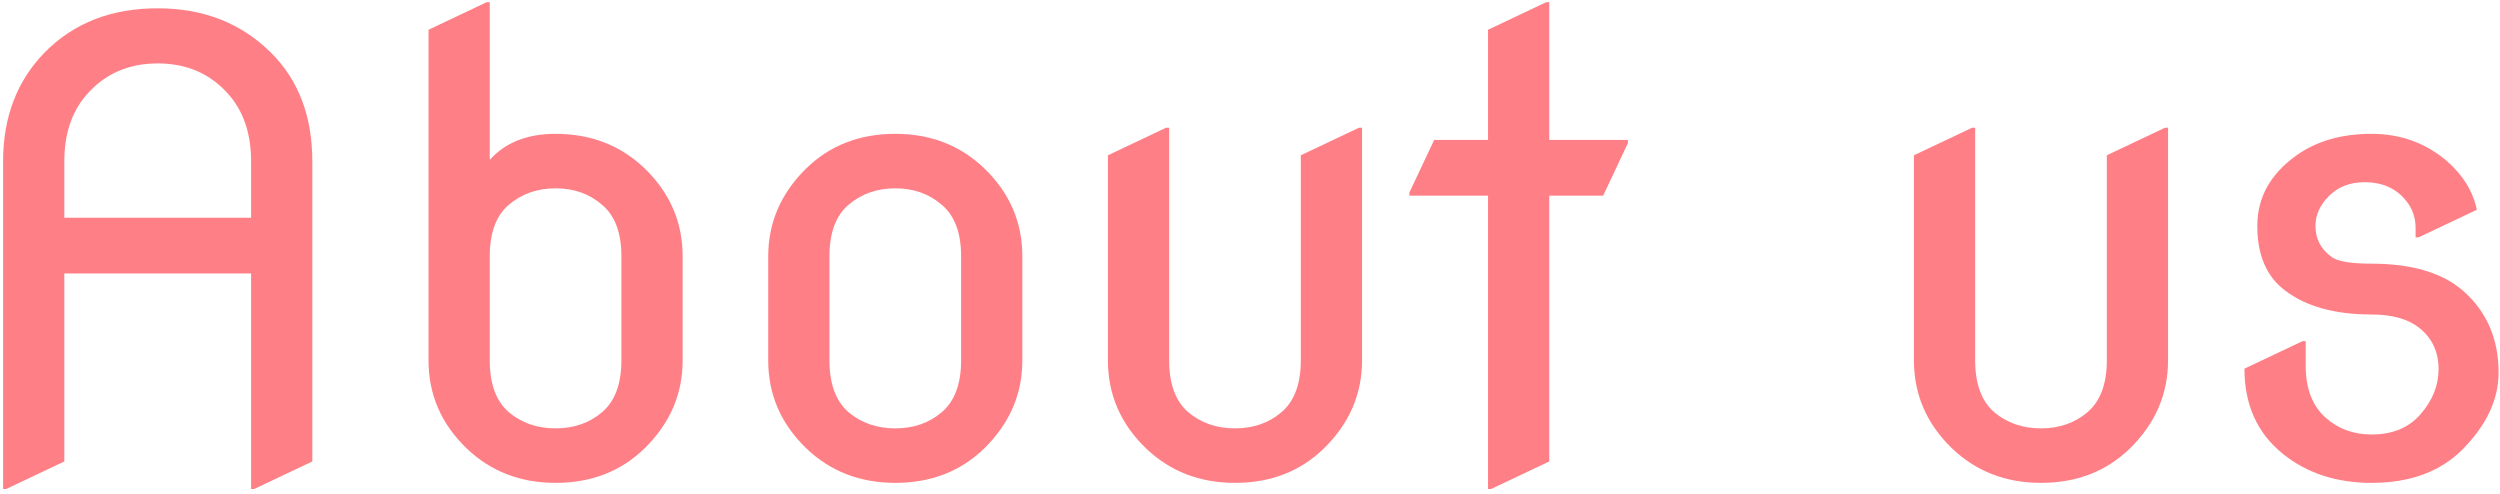
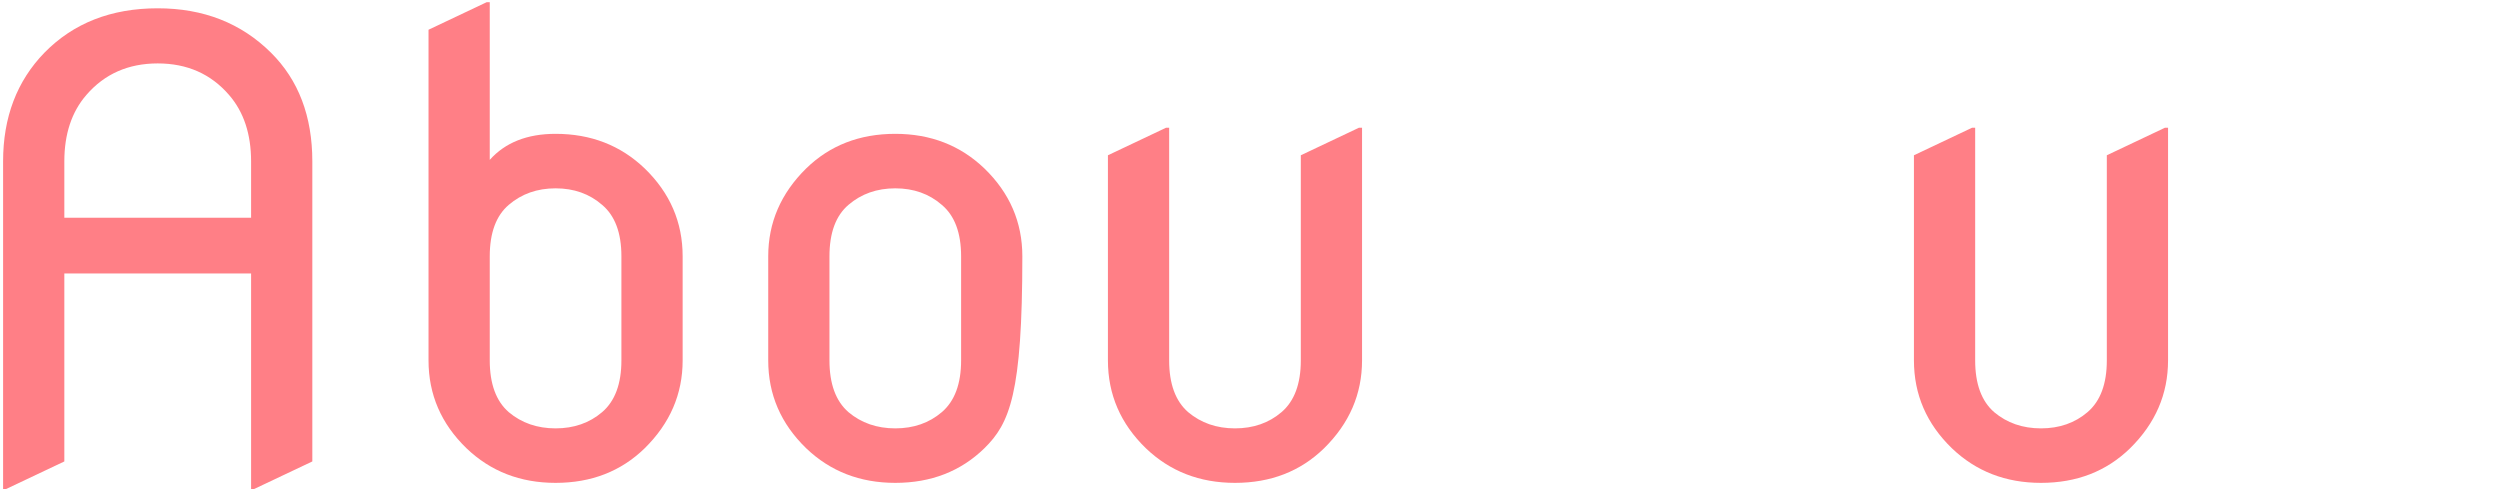
<svg xmlns="http://www.w3.org/2000/svg" width="430" height="85" viewBox="0 0 430 85" fill="none">
-   <path d="M386.045 63.411L396.051 58.671H396.578V62.884C396.578 66.816 397.719 69.8 400.001 71.836C402.177 73.767 404.81 74.733 407.9 74.733C411.481 74.733 414.272 73.592 416.273 71.31C418.379 68.922 419.433 66.325 419.433 63.516C419.433 60.497 418.309 58.109 416.062 56.354C414.131 54.844 411.393 54.09 407.847 54.09C401.598 54.09 396.665 52.72 393.049 49.982C389.855 47.595 388.257 43.891 388.257 38.87C388.257 33.991 390.486 29.953 394.945 26.759C398.421 24.266 402.739 23.02 407.9 23.02C412.85 23.02 417.151 24.564 420.802 27.654C423.61 30.076 425.348 32.885 426.015 36.08L416.01 40.819H415.483V39.292C415.483 37.466 414.956 35.904 413.903 34.605C412.218 32.428 409.813 31.34 406.689 31.34C404.196 31.34 402.16 32.13 400.58 33.71C399.035 35.255 398.263 36.975 398.263 38.87C398.263 41.117 399.211 42.908 401.107 44.242C402.16 44.979 404.407 45.348 407.847 45.348C414.974 45.348 420.328 46.98 423.909 50.245C427.806 53.791 429.754 58.408 429.754 64.095C429.754 68.659 427.735 73.013 423.698 77.155C419.871 81.087 414.605 83.053 407.9 83.053C401.826 83.053 396.718 81.368 392.575 77.998C388.222 74.452 386.045 69.59 386.045 63.411Z" fill="#FF7F86" />
  <path d="M372.905 21.966V61.989C372.905 67.781 370.729 72.819 366.375 77.103C362.303 81.07 357.195 83.053 351.051 83.053C344.977 83.053 339.869 81.07 335.727 77.103C331.373 72.89 329.197 67.852 329.197 61.989V26.706L339.202 21.966H339.729V61.989C339.729 66.026 340.817 68.993 342.994 70.888C345.206 72.749 347.891 73.68 351.051 73.68C354.211 73.68 356.879 72.749 359.056 70.888C361.267 68.993 362.373 66.026 362.373 61.989V26.706L372.379 21.966H372.905Z" fill="#FF7F86" />
-   <path d="M255.943 84.106V33.657H242.409V33.13L246.675 24.073H255.943V5.115L265.949 0.375H266.475V24.073H280.009V24.599L275.744 33.657H266.475V79.367L256.47 84.106H255.943Z" fill="#FF7F86" />
  <path d="M234.272 21.966V61.989C234.272 67.781 232.095 72.819 227.742 77.103C223.669 81.07 218.561 83.053 212.417 83.053C206.344 83.053 201.236 81.07 197.093 77.103C192.74 72.89 190.563 67.852 190.563 61.989V26.706L200.569 21.966H201.095V61.989C201.095 66.026 202.184 68.993 204.36 70.888C206.572 72.749 209.258 73.68 212.417 73.68C215.577 73.68 218.245 72.749 220.422 70.888C222.634 68.993 223.74 66.026 223.74 61.989V26.706L233.745 21.966H234.272Z" fill="#FF7F86" />
-   <path d="M132.135 61.989V44.084C132.135 38.291 134.311 33.253 138.665 28.97C142.737 25.003 147.845 23.02 153.989 23.02C160.062 23.02 165.171 25.003 169.313 28.97C173.667 33.183 175.843 38.221 175.843 44.084V61.989C175.843 67.781 173.667 72.819 169.313 77.103C165.241 81.07 160.133 83.053 153.989 83.053C147.915 83.053 142.807 81.07 138.665 77.103C134.311 72.89 132.135 67.852 132.135 61.989ZM142.667 61.989C142.667 66.026 143.755 68.993 145.932 70.888C148.143 72.749 150.829 73.68 153.989 73.68C157.149 73.68 159.817 72.749 161.993 70.888C164.205 68.993 165.311 66.026 165.311 61.989V44.084C165.311 40.047 164.205 37.098 161.993 35.237C159.817 33.341 157.149 32.393 153.989 32.393C150.829 32.393 148.143 33.341 145.932 35.237C143.755 37.098 142.667 40.047 142.667 44.084V61.989Z" fill="#FF7F86" />
+   <path d="M132.135 61.989V44.084C132.135 38.291 134.311 33.253 138.665 28.97C142.737 25.003 147.845 23.02 153.989 23.02C160.062 23.02 165.171 25.003 169.313 28.97C173.667 33.183 175.843 38.221 175.843 44.084C175.843 67.781 173.667 72.819 169.313 77.103C165.241 81.07 160.133 83.053 153.989 83.053C147.915 83.053 142.807 81.07 138.665 77.103C134.311 72.89 132.135 67.852 132.135 61.989ZM142.667 61.989C142.667 66.026 143.755 68.993 145.932 70.888C148.143 72.749 150.829 73.68 153.989 73.68C157.149 73.68 159.817 72.749 161.993 70.888C164.205 68.993 165.311 66.026 165.311 61.989V44.084C165.311 40.047 164.205 37.098 161.993 35.237C159.817 33.341 157.149 32.393 153.989 32.393C150.829 32.393 148.143 33.341 145.932 35.237C143.755 37.098 142.667 40.047 142.667 44.084V61.989Z" fill="#FF7F86" />
  <path d="M73.706 61.989V5.115L83.712 0.375H84.238V27.496C86.906 24.512 90.68 23.02 95.56 23.02C101.634 23.02 106.742 25.003 110.885 28.97C115.238 33.183 117.415 38.221 117.415 44.084V61.989C117.415 67.781 115.238 72.819 110.885 77.103C106.812 81.07 101.704 83.053 95.56 83.053C89.487 83.053 84.379 81.07 80.236 77.103C75.883 72.89 73.706 67.852 73.706 61.989ZM84.238 61.989C84.238 66.026 85.326 68.993 87.503 70.888C89.715 72.749 92.401 73.68 95.56 73.68C98.72 73.68 101.388 72.749 103.565 70.888C105.777 68.993 106.882 66.026 106.882 61.989V44.084C106.882 40.047 105.777 37.098 103.565 35.237C101.388 33.341 98.72 32.393 95.56 32.393C92.401 32.393 89.715 33.341 87.503 35.237C85.326 37.098 84.238 40.047 84.238 44.084V61.989Z" fill="#FF7F86" />
  <path d="M0.532 84.106V27.759C0.532 20.176 2.902 13.944 7.641 9.064C12.627 3.974 19.122 1.428 27.126 1.428C34.99 1.428 41.485 3.974 46.611 9.064C51.35 13.769 53.72 20 53.72 27.759V79.367L43.714 84.106H43.188V47.033H11.065V79.367L1.059 84.106H0.532ZM11.065 37.449H43.188V27.759C43.188 23.055 41.924 19.245 39.396 16.332C36.272 12.716 32.182 10.908 27.126 10.908C22.071 10.908 17.981 12.716 14.856 16.332C12.328 19.245 11.065 23.055 11.065 27.759V37.449Z" fill="#FF7F86" />
</svg>